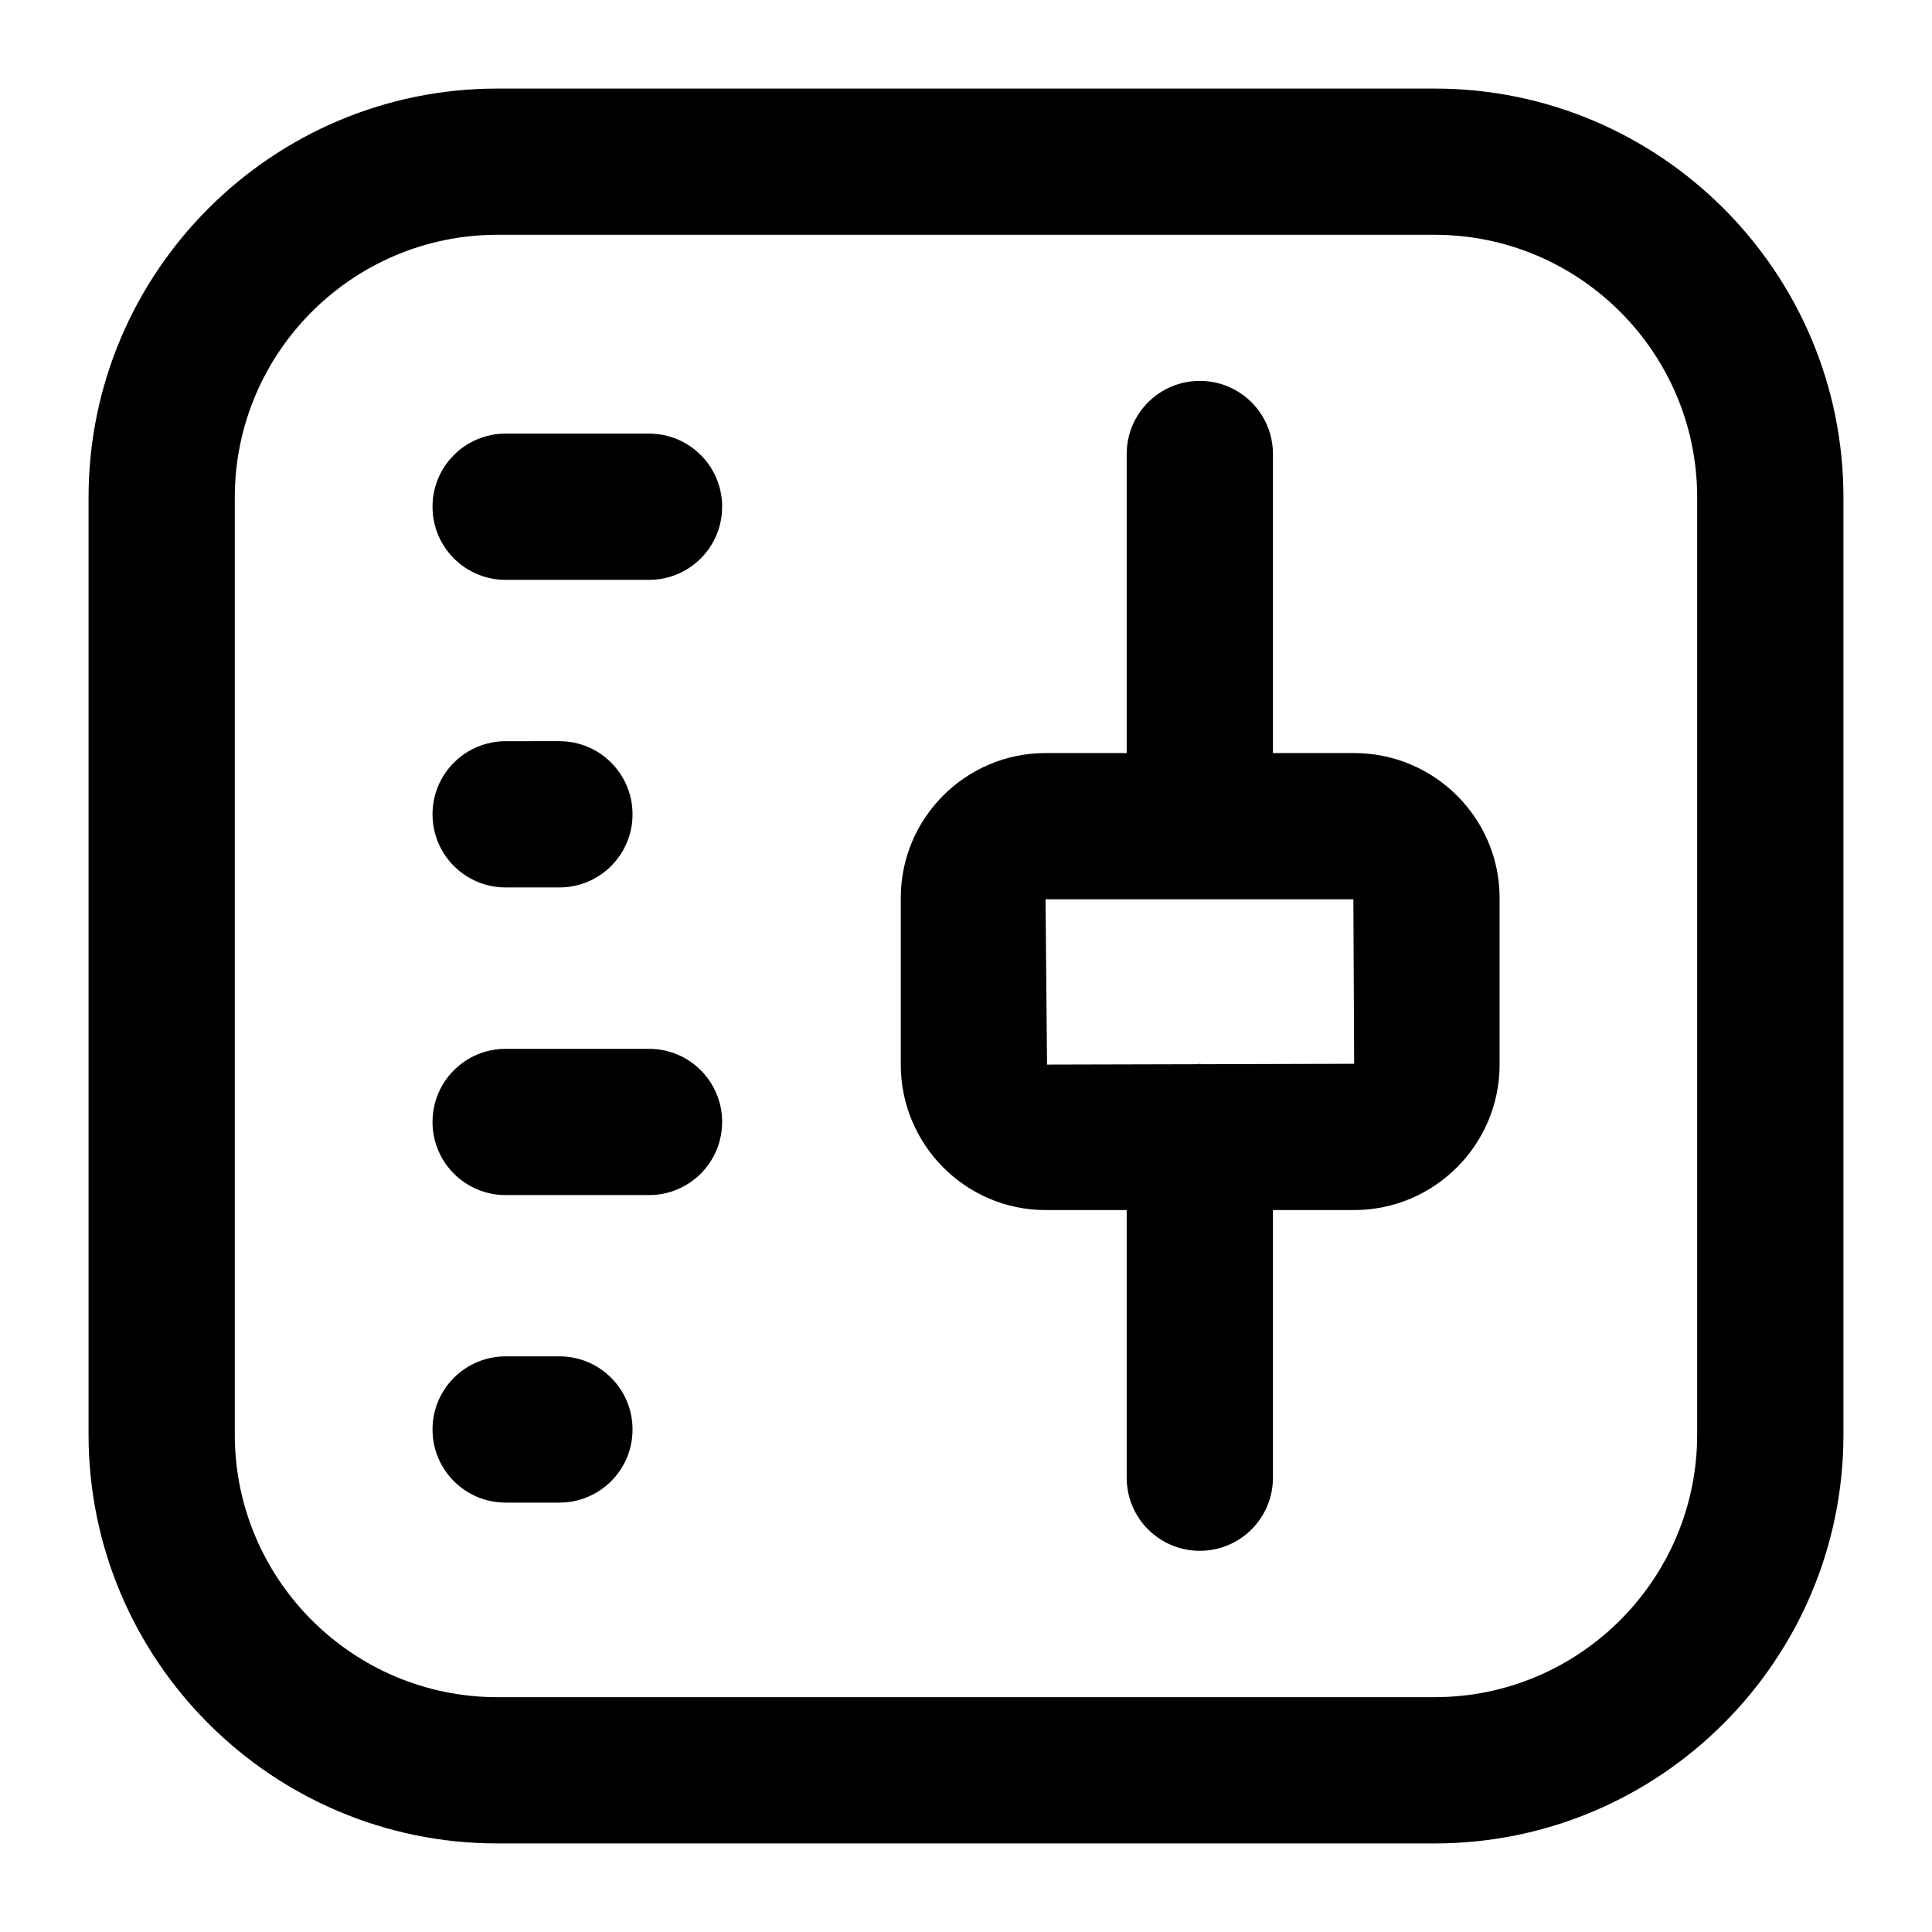
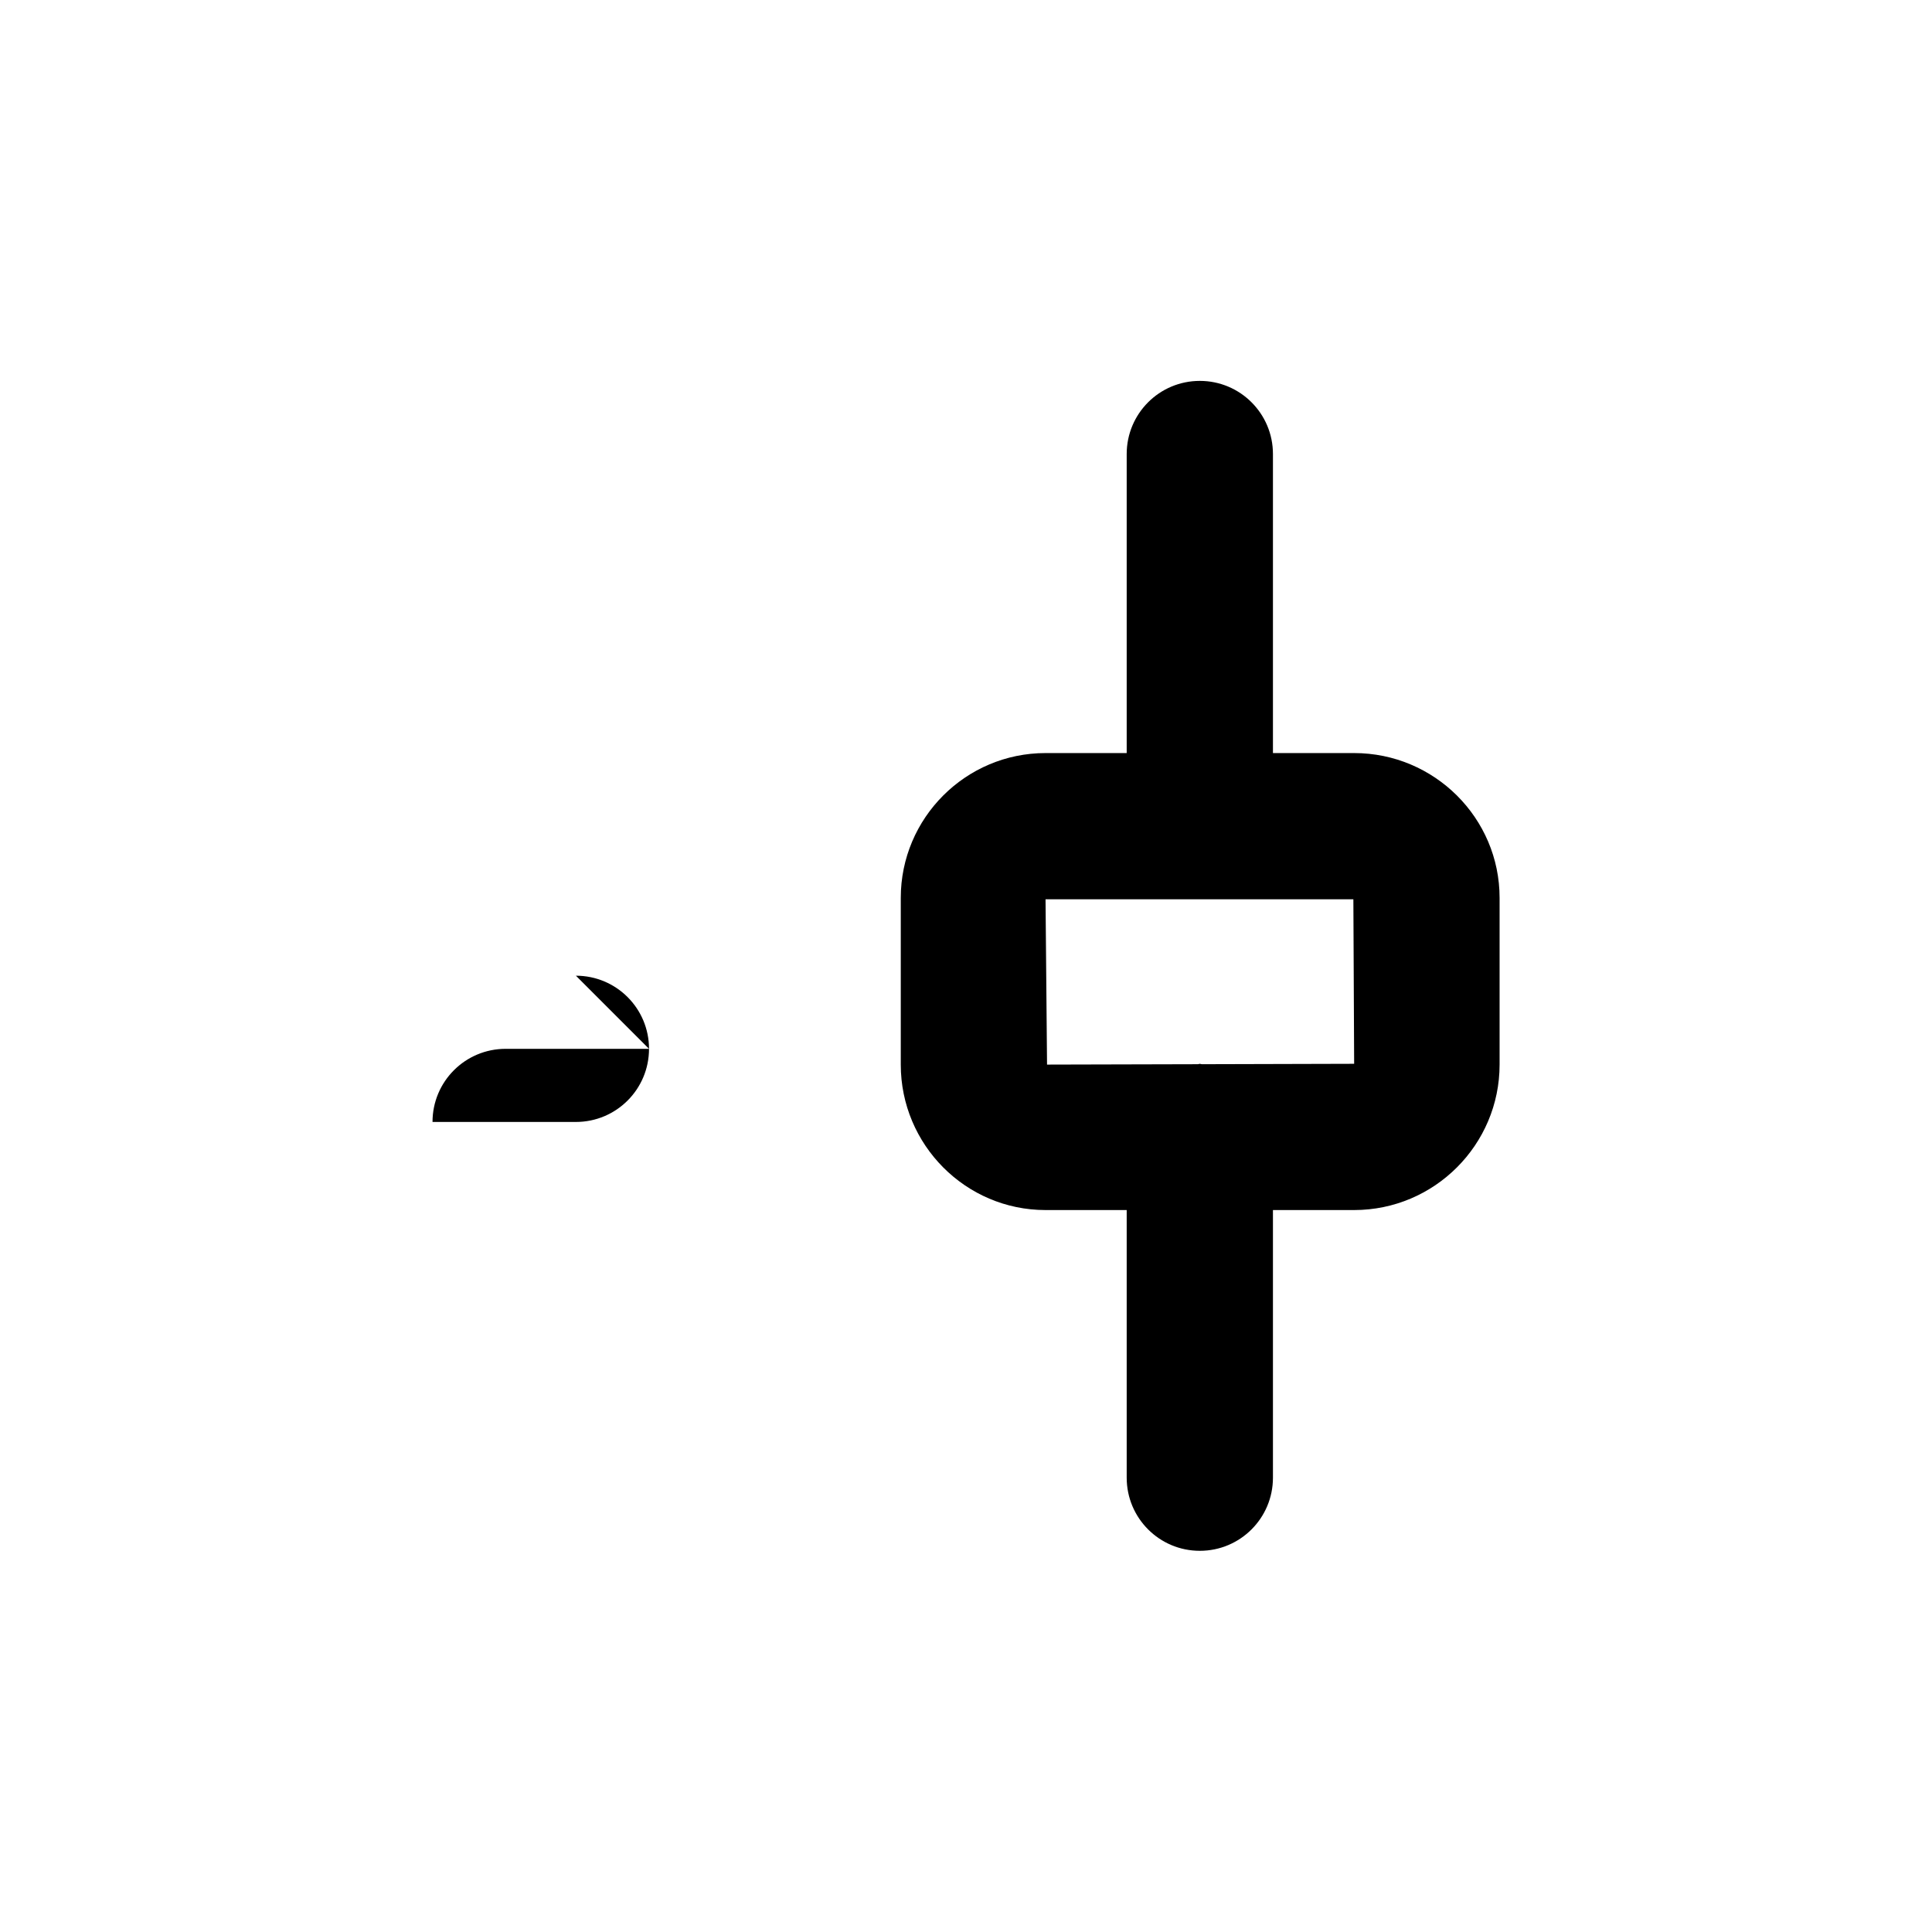
<svg xmlns="http://www.w3.org/2000/svg" fill="#000000" width="800px" height="800px" version="1.1" viewBox="144 144 512 512">
  <g>
-     <path d="m524.19 167.47h-248.39c-59.738 0-108.33 48.594-108.33 108.33v248.39c0 59.738 48.594 108.34 108.33 108.34h248.39c59.738 0 108.34-48.598 108.34-108.34v-248.39c0-59.738-48.598-108.33-108.34-108.33zm69.578 356.72c0 38.355-31.223 69.578-69.578 69.578h-248.39c-38.355 0-69.578-31.223-69.578-69.578v-248.39c0-38.355 31.223-69.578 69.578-69.578h248.39c38.355 0 69.578 31.223 69.578 69.578z" />
    <path d="m502.86 343.57h-21.516v-79.25c0-10.711-8.668-19.379-19.379-19.379s-19.379 8.668-19.379 19.379v79.25h-21.516c-21.156 0-38.355 17.219-38.355 38.375v44.184c0 21.25 17.199 38.547 38.355 38.547h21.516v70.926c0 10.711 8.668 19.379 19.379 19.379s19.379-8.668 19.379-19.379v-70.926h21.516c21.25 0 38.547-17.297 38.547-38.547v-44.184c0-21.156-17.293-38.375-38.547-38.375zm-40.379 82.457c-0.18-0.004-0.328-0.105-0.512-0.105-0.188 0-0.34 0.102-0.523 0.105l-39.969 0.102-0.398-43.809h81.578l0.207 43.598z" />
-     <path d="m316 258.91h-38c-10.711 0-19.379 8.668-19.379 19.379 0 10.711 8.668 19.379 19.379 19.379h37.996c10.711 0 19.379-8.668 19.379-19.379 0-10.711-8.664-19.379-19.375-19.379z" />
-     <path d="m278 379.18h14.25c10.711 0 19.379-8.668 19.379-19.379 0-10.711-8.668-19.379-19.379-19.379l-14.25 0.004c-10.711 0-19.379 8.668-19.379 19.379 0.004 10.707 8.668 19.375 19.379 19.375z" />
-     <path d="m316 421.95h-38c-10.711 0-19.379 8.668-19.379 19.379s8.668 19.379 19.379 19.379h37.996c10.711 0 19.379-8.668 19.379-19.379s-8.664-19.379-19.375-19.379z" />
-     <path d="m292.25 503.45h-14.25c-10.711 0-19.379 8.668-19.379 19.379 0 10.711 8.668 19.379 19.379 19.379h14.25c10.711 0 19.379-8.668 19.379-19.379 0-10.715-8.668-19.379-19.379-19.379z" />
+     <path d="m316 421.95h-38c-10.711 0-19.379 8.668-19.379 19.379h37.996c10.711 0 19.379-8.668 19.379-19.379s-8.664-19.379-19.375-19.379z" />
  </g>
</svg>